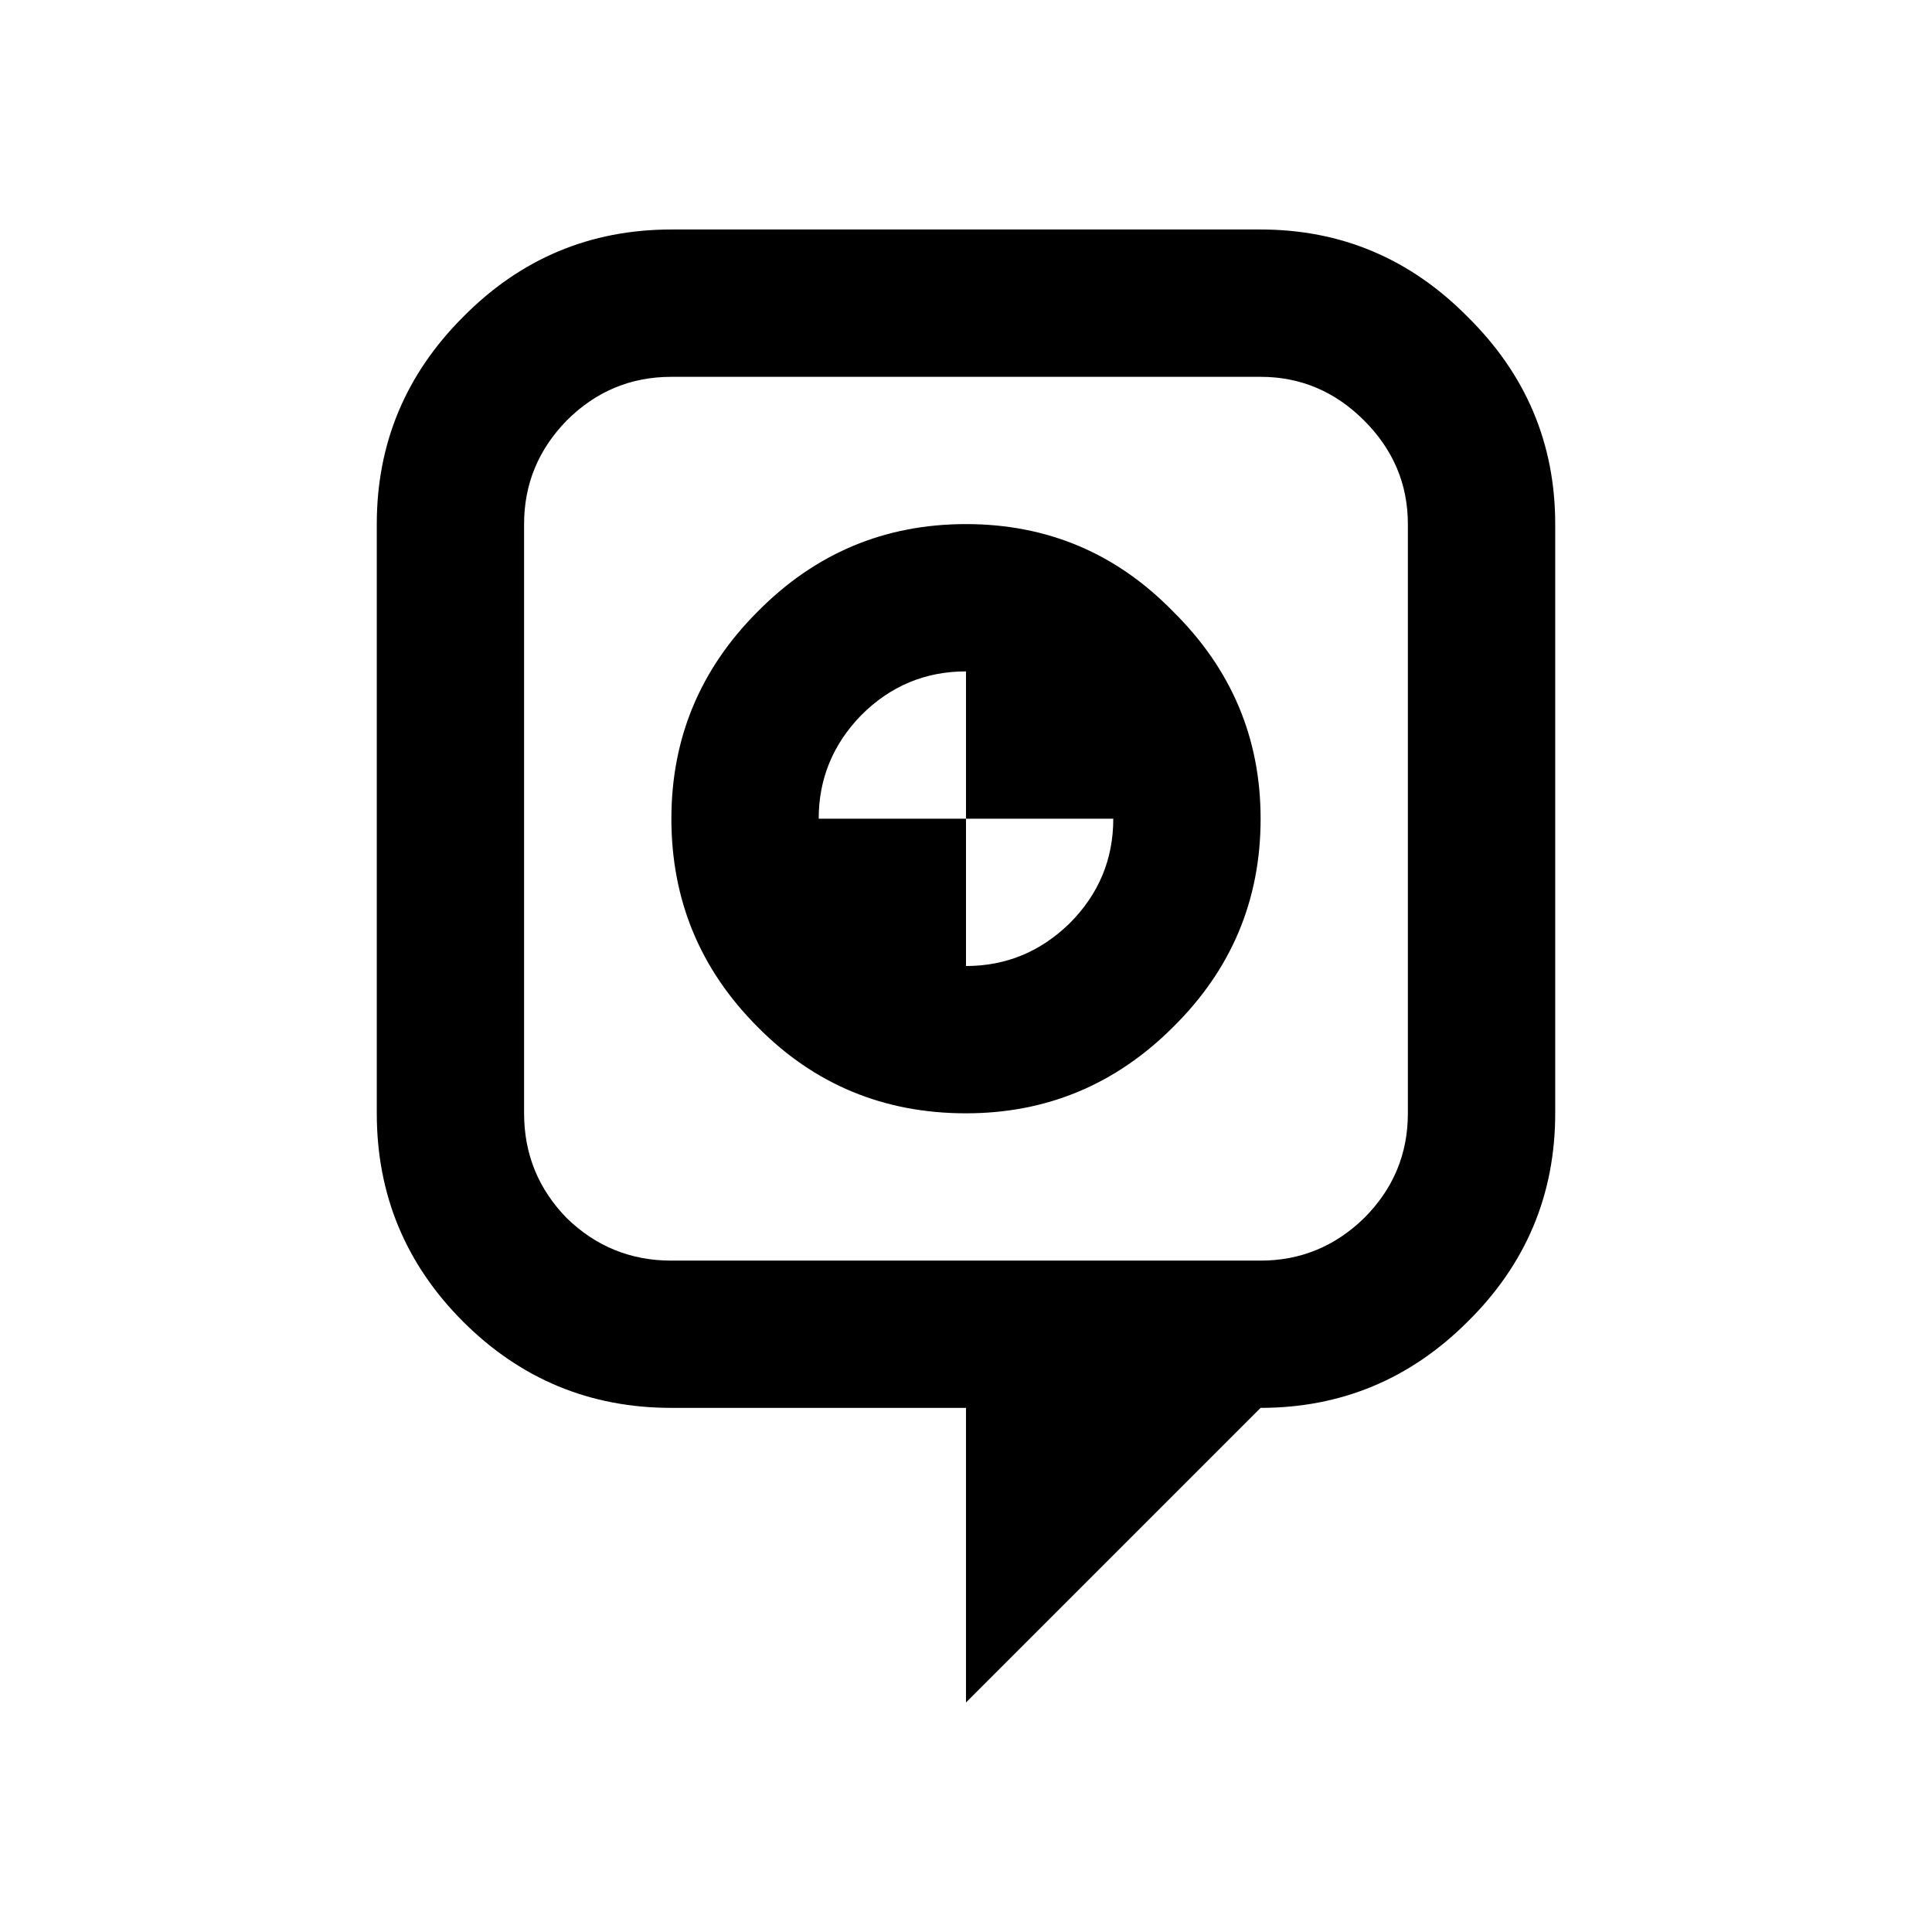
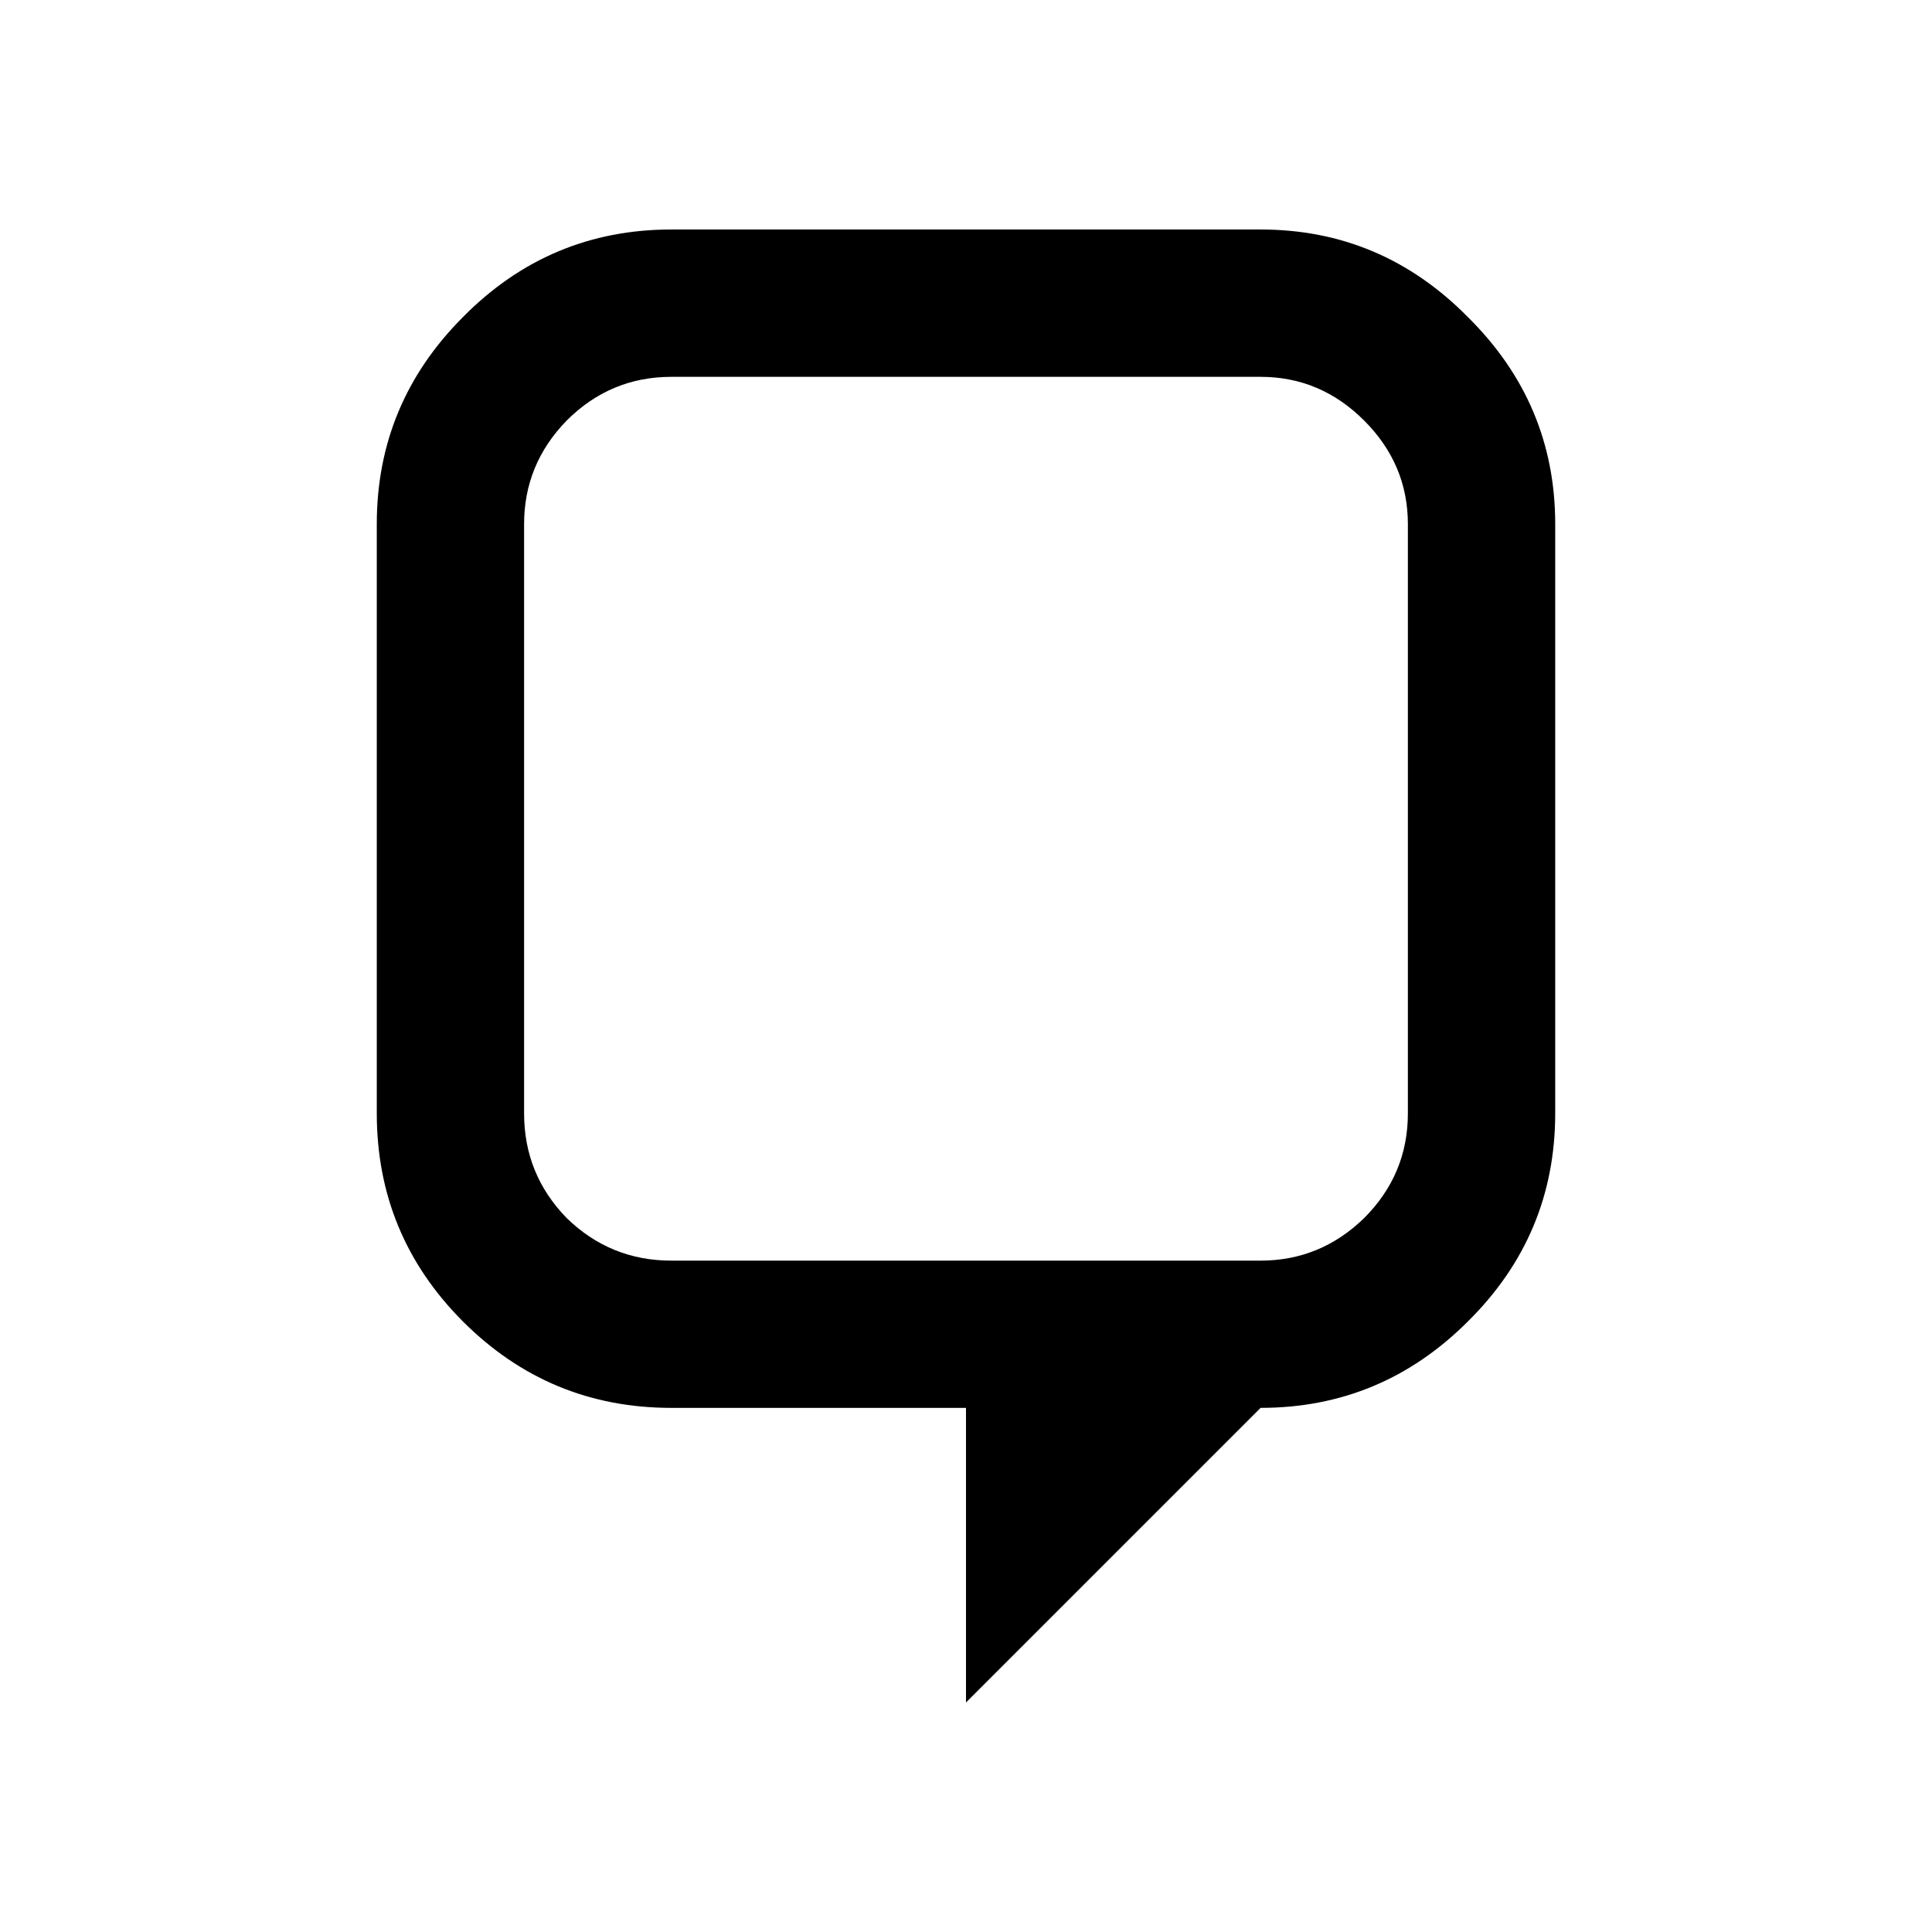
<svg xmlns="http://www.w3.org/2000/svg" fill="#000000" width="800px" height="800px" version="1.1" viewBox="144 144 512 512">
  <g>
-     <path d="m321.92 517.1h78.078v78.074l78.074-78.074c21.344 0 39.648-7.625 54.895-22.867 15.445-15.25 23.18-33.648 23.18-55.203v-156.14c0-21.344-7.734-39.645-23.18-54.895-15.246-15.445-33.551-23.176-54.895-23.176h-156.15c-21.547 0-39.949 7.731-55.199 23.176-15.25 15.25-22.871 33.551-22.871 54.895v156.15c0 21.547 7.625 39.949 22.871 55.203 15.254 15.234 33.652 22.859 55.199 22.859zm-39.031-234.21c0-10.57 3.758-19.715 11.285-27.441 7.727-7.727 16.973-11.586 27.75-11.586h156.15c10.57 0 19.715 3.863 27.441 11.586 7.727 7.731 11.586 16.879 11.586 27.441v156.15c0 10.781-3.863 20.027-11.586 27.75-7.731 7.527-16.879 11.285-27.441 11.285h-156.15c-10.781 0-20.027-3.762-27.75-11.285-7.527-7.727-11.285-16.973-11.285-27.75z" />
-     <path d="m400 439.04c21.344 0 39.648-7.625 54.895-22.871 15.449-15.246 23.18-33.645 23.18-55.203 0-21.344-7.731-39.648-23.18-54.895-15.047-15.445-33.348-23.18-54.895-23.18s-39.953 7.734-55.203 23.18c-15.246 15.246-22.871 33.551-22.871 54.895 0 21.555 7.625 39.953 22.871 55.203 15.043 15.242 33.445 22.871 55.203 22.871zm-27.754-105.52c7.727-7.731 16.973-11.594 27.75-11.594v39.035h39.035c0 10.781-3.863 20.027-11.594 27.75-7.723 7.527-16.871 11.293-27.438 11.293v-39.035h-39.035c0-10.57 3.758-19.719 11.281-27.449z" />
+     <path d="m321.92 517.1h78.078v78.074l78.074-78.074c21.344 0 39.648-7.625 54.895-22.867 15.445-15.25 23.18-33.648 23.18-55.203v-156.14c0-21.344-7.734-39.645-23.18-54.895-15.246-15.445-33.551-23.176-54.895-23.176h-156.15c-21.547 0-39.949 7.731-55.199 23.176-15.25 15.25-22.871 33.551-22.871 54.895v156.15c0 21.547 7.625 39.949 22.871 55.203 15.254 15.234 33.652 22.859 55.199 22.859m-39.031-234.21c0-10.57 3.758-19.715 11.285-27.441 7.727-7.727 16.973-11.586 27.75-11.586h156.15c10.57 0 19.715 3.863 27.441 11.586 7.727 7.731 11.586 16.879 11.586 27.441v156.15c0 10.781-3.863 20.027-11.586 27.75-7.731 7.527-16.879 11.285-27.441 11.285h-156.15c-10.781 0-20.027-3.762-27.75-11.285-7.527-7.727-11.285-16.973-11.285-27.75z" />
  </g>
</svg>